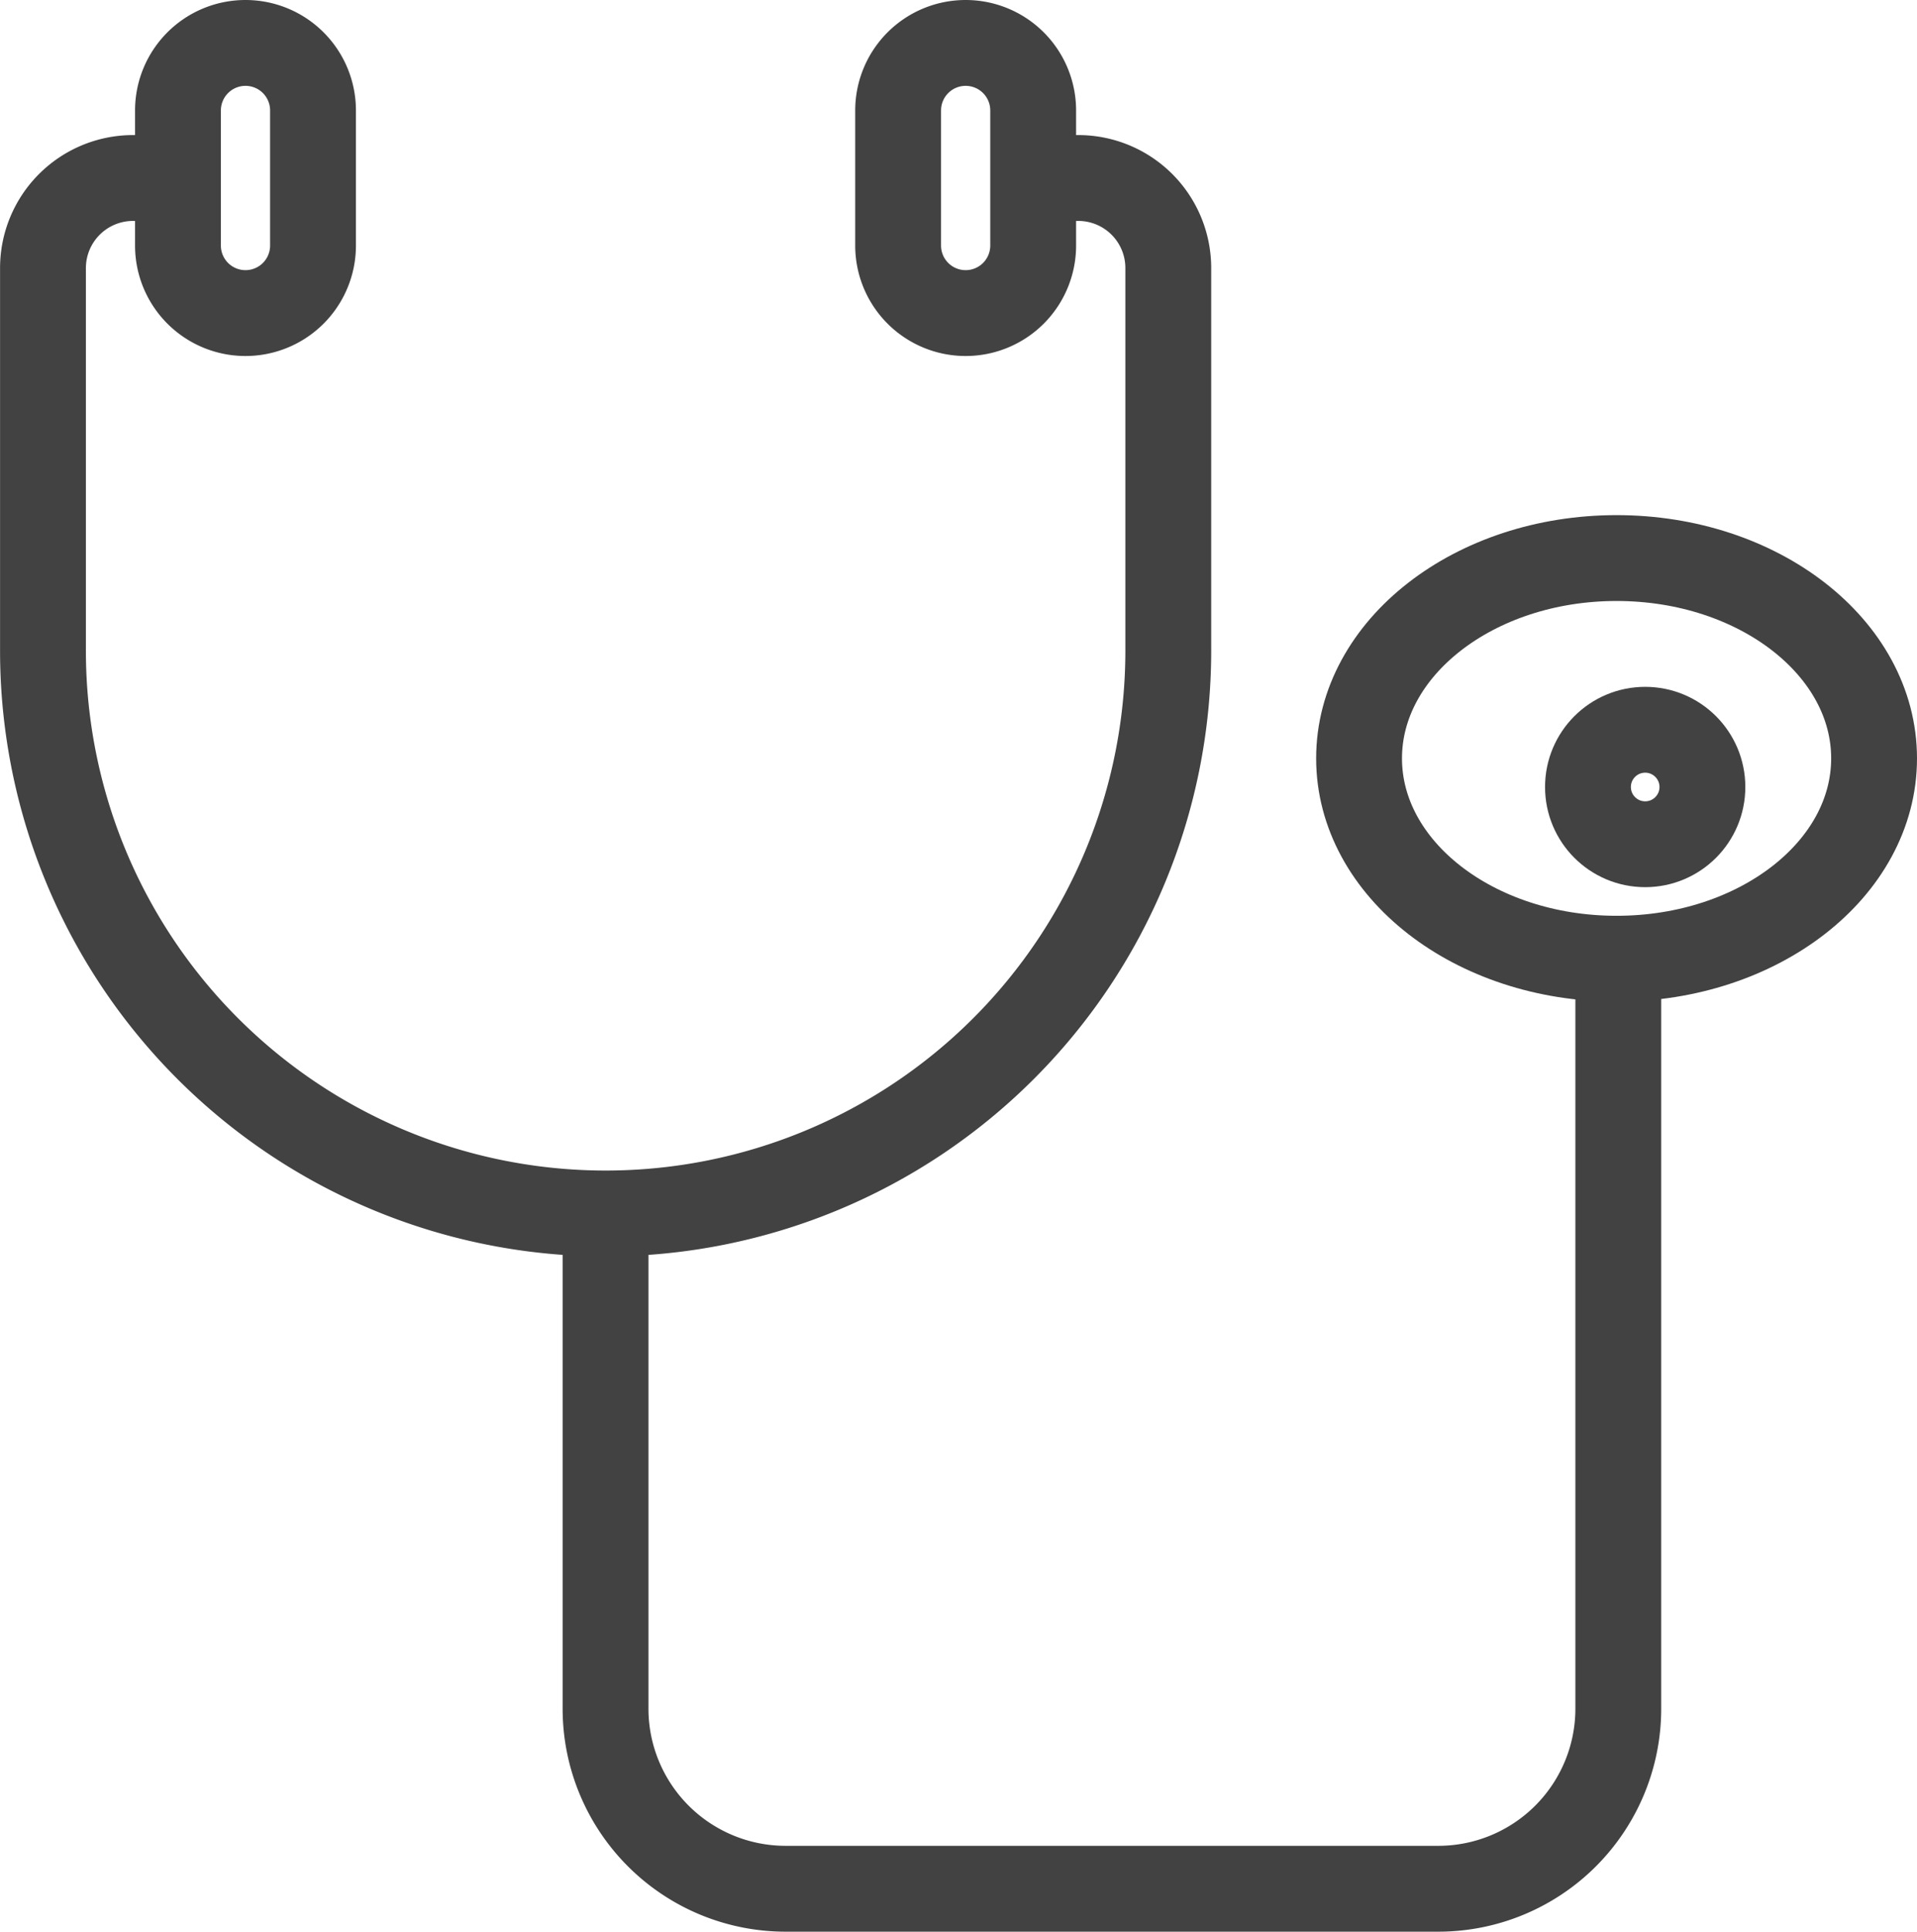
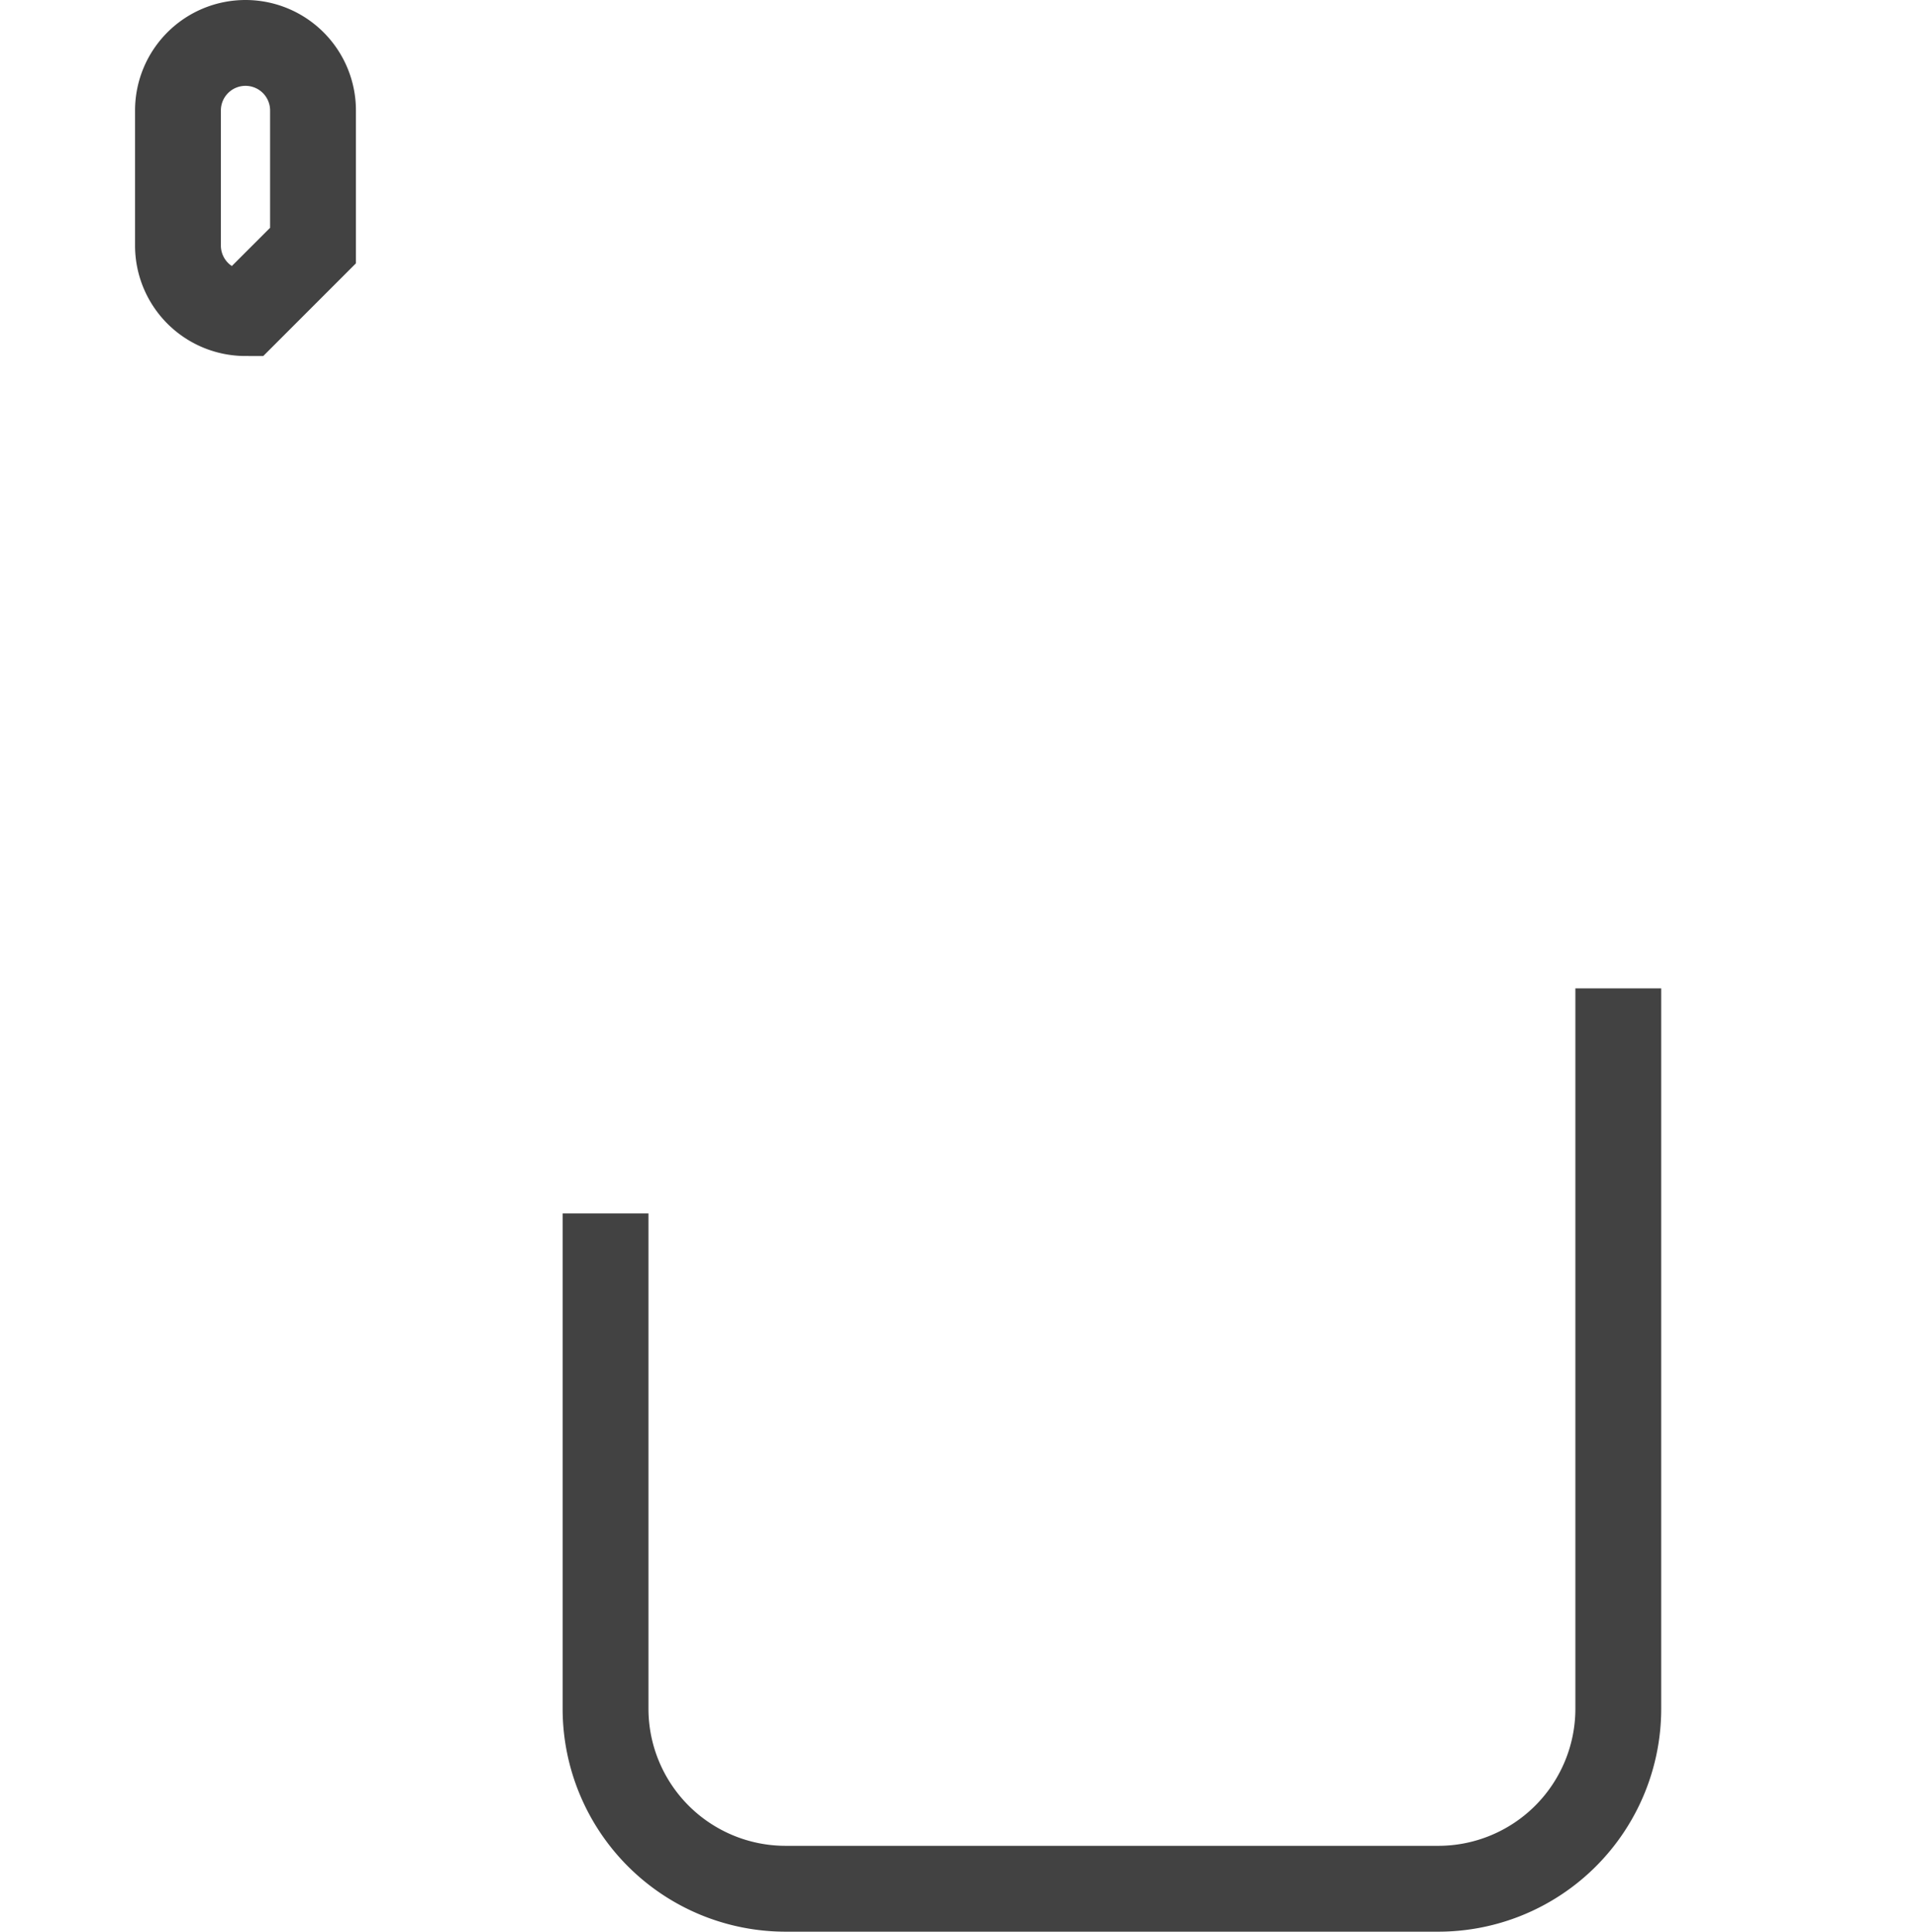
<svg xmlns="http://www.w3.org/2000/svg" width="33.5" height="33.75" viewBox="0 0 33.5 33.75">
  <defs>
    <style>.a{fill:none;stroke:#424242;stroke-miterlimit:10;stroke-width:1.5px;}</style>
  </defs>
  <g transform="translate(-2251.644 -1164.241)">
-     <path class="a" d="M2254.754,1167.991h-.786a1.574,1.574,0,0,0-1.573,1.573v6.686a9.832,9.832,0,0,0,9.833,9.832h0a9.832,9.832,0,0,0,9.832-9.832v-6.686a1.573,1.573,0,0,0-1.573-1.573h-.786" transform="translate(0 -0.64)" />
    <path class="a" d="M2264.894,1189.924v8.652a3.147,3.147,0,0,0,3.146,3.146h11.406a3.146,3.146,0,0,0,3.146-3.146v-12.585" transform="translate(-2.668 -4.482)" />
-     <path class="a" d="M2256.574,1169.711h0a1.18,1.18,0,0,1-1.18-1.18v-2.36a1.18,1.18,0,0,1,1.18-1.18h0a1.18,1.18,0,0,1,1.18,1.18v2.36A1.18,1.18,0,0,1,2256.574,1169.711Z" transform="translate(-0.64 0)" />
-     <path class="a" d="M2272.574,1169.711h0a1.18,1.18,0,0,1-1.18-1.18v-2.36a1.18,1.18,0,0,1,1.18-1.18h0a1.18,1.18,0,0,1,1.18,1.18v2.36A1.18,1.18,0,0,1,2272.574,1169.711Z" transform="translate(-4.055 0)" />
-     <ellipse class="a" cx="4.5" cy="3.5" rx="4.5" ry="3.5" transform="translate(2275.394 1173.991)" />
-     <circle class="a" cx="1" cy="1" r="1" transform="translate(2279.394 1176.991)" />
+     <path class="a" d="M2256.574,1169.711h0a1.18,1.18,0,0,1-1.18-1.18v-2.36a1.18,1.18,0,0,1,1.18-1.18h0a1.18,1.18,0,0,1,1.18,1.18v2.36Z" transform="translate(-0.64 0)" />
  </g>
</svg>